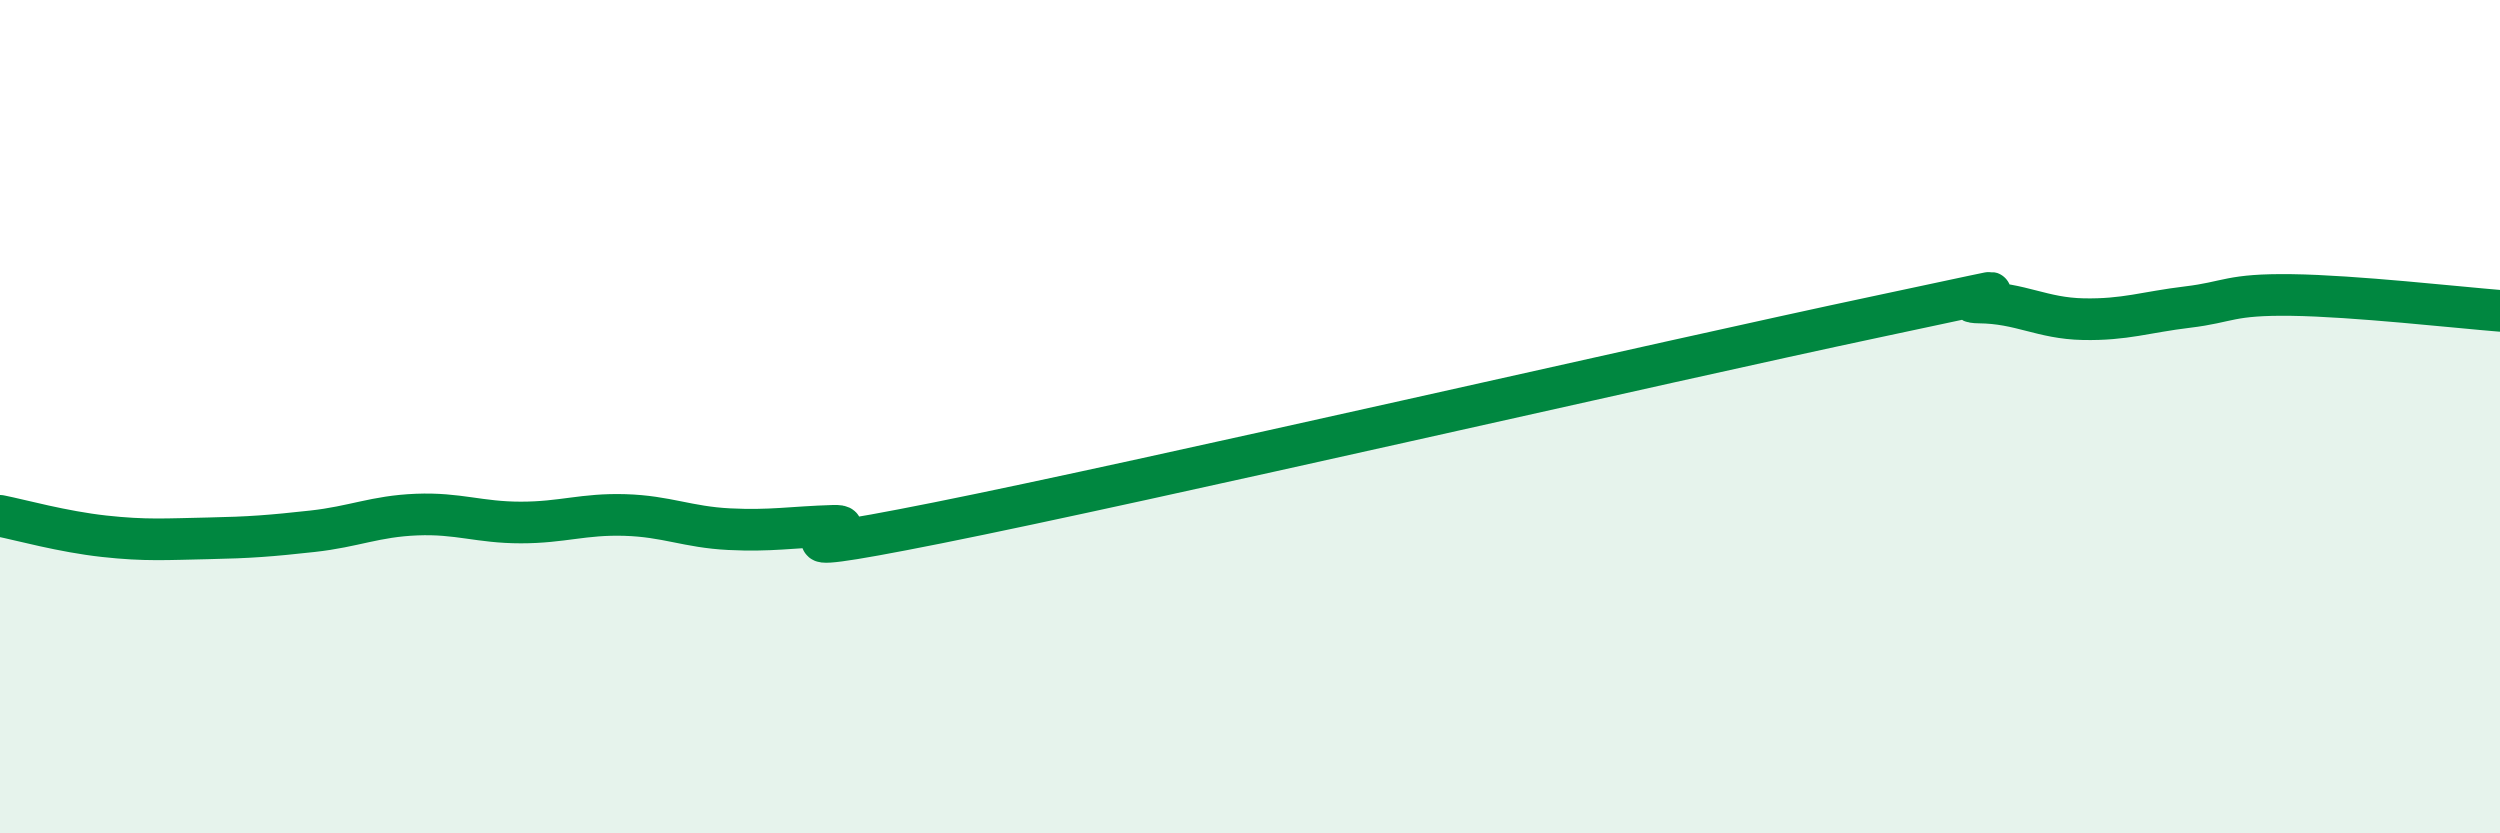
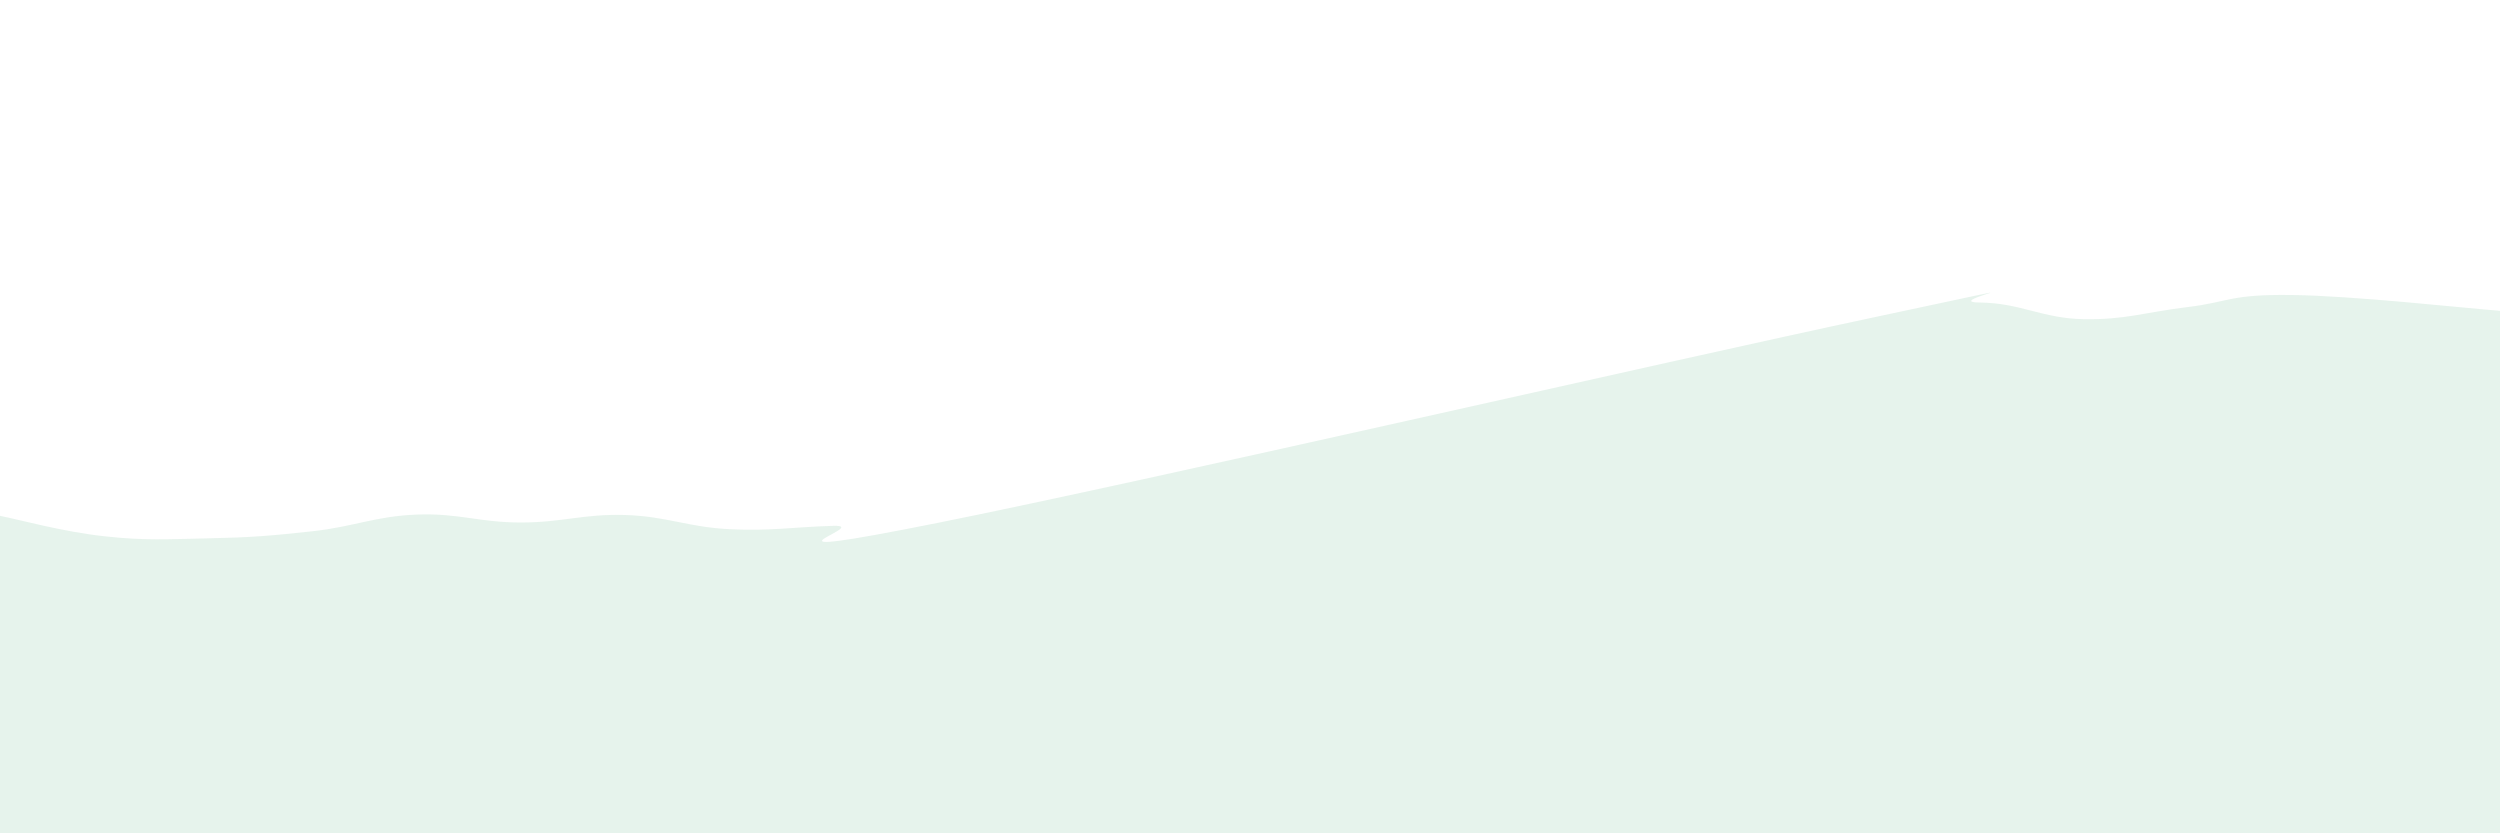
<svg xmlns="http://www.w3.org/2000/svg" width="60" height="20" viewBox="0 0 60 20">
  <path d="M 0,12.38 C 0.5,12.48 1.5,12.76 2.5,12.87 C 3.5,12.98 4,12.94 5,12.92 C 6,12.9 6.5,12.86 7.5,12.75 C 8.5,12.64 9,12.39 10,12.35 C 11,12.31 11.5,12.54 12.5,12.54 C 13.5,12.54 14,12.33 15,12.36 C 16,12.39 16.5,12.65 17.5,12.7 C 18.5,12.75 19,12.65 20,12.62 C 21,12.59 17.5,13.55 22.5,12.55 C 27.5,11.55 40,8.67 45,7.61 C 50,6.55 46.5,7.25 47.5,7.26 C 48.5,7.27 49,7.64 50,7.66 C 51,7.68 51.5,7.49 52.5,7.37 C 53.5,7.25 53.5,7.06 55,7.08 C 56.5,7.1 59,7.38 60,7.46L60 20L0 20Z" fill="#008740" opacity="0.1" stroke-linecap="round" stroke-linejoin="round" />
-   <path d="M 0,12.38 C 0.5,12.48 1.5,12.76 2.5,12.87 C 3.5,12.98 4,12.94 5,12.92 C 6,12.9 6.5,12.86 7.5,12.75 C 8.5,12.64 9,12.39 10,12.35 C 11,12.31 11.5,12.54 12.5,12.54 C 13.5,12.54 14,12.33 15,12.36 C 16,12.39 16.5,12.65 17.5,12.7 C 18.5,12.75 19,12.65 20,12.62 C 21,12.59 17.5,13.55 22.5,12.55 C 27.5,11.55 40,8.67 45,7.61 C 50,6.55 46.5,7.25 47.5,7.26 C 48.5,7.27 49,7.64 50,7.66 C 51,7.68 51.5,7.49 52.5,7.37 C 53.5,7.25 53.5,7.06 55,7.08 C 56.5,7.1 59,7.38 60,7.46" stroke="#008740" stroke-width="1" fill="none" stroke-linecap="round" stroke-linejoin="round" />
</svg>